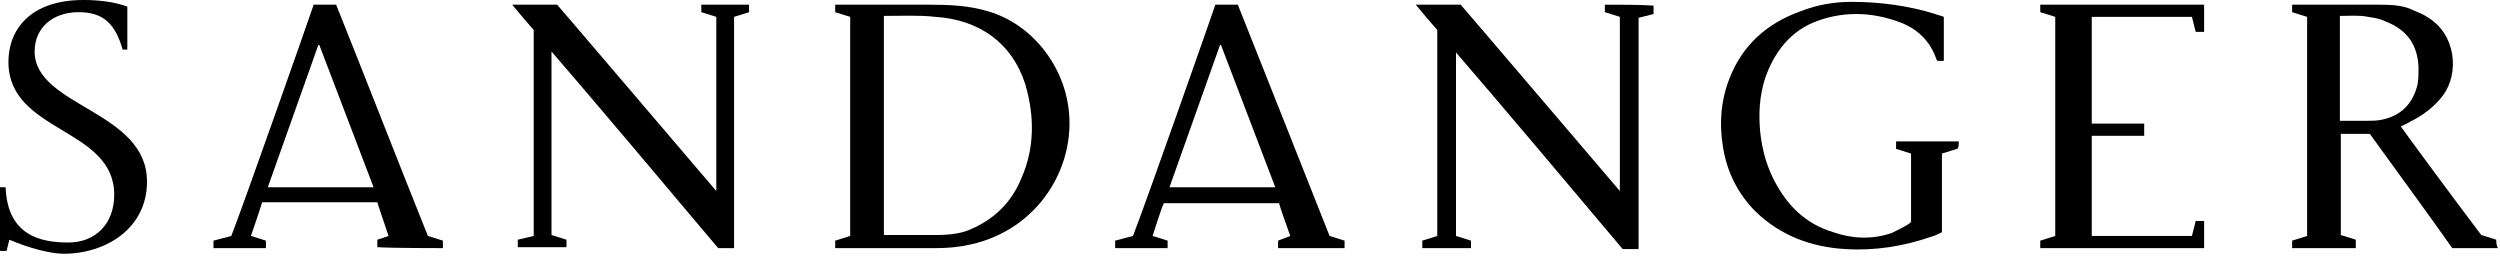
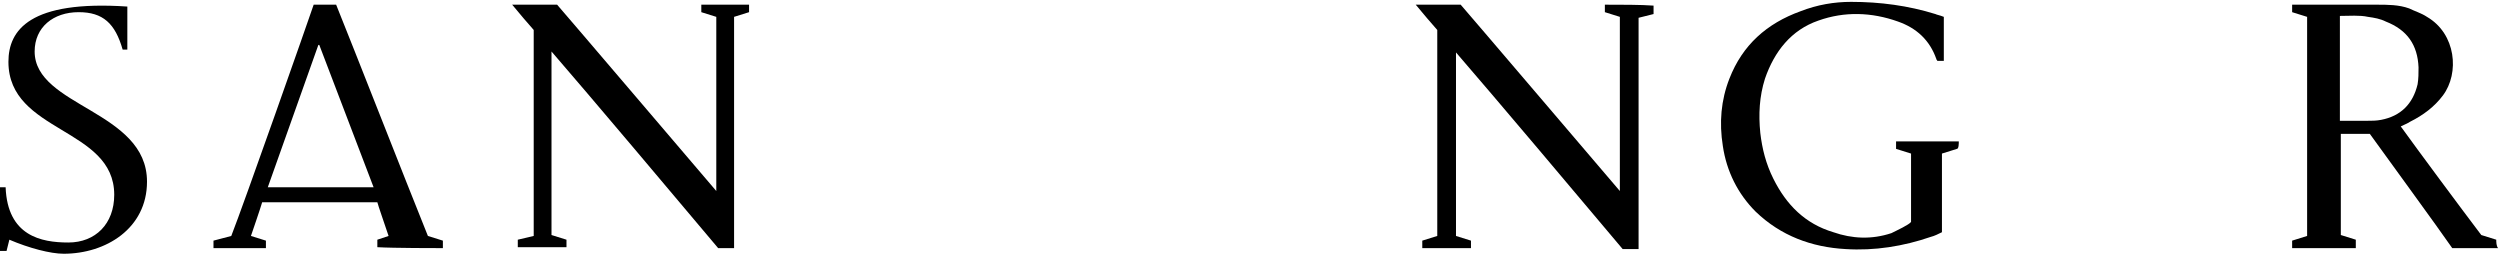
<svg xmlns="http://www.w3.org/2000/svg" width="267" height="28" viewBox="0 0 267 28" fill="none">
-   <path d="M143.6 26.5C143.6 26.3 143.6 25.9 143.6 25.7L142 25.2C139.6 19.1 134.1 5.3 132.2 0.5H129.8C129.3 2 122.3 21.9 121 25.2L119.1 25.7C119.1 26 119.1 26.4 119.1 26.5C120 26.5 123 26.5 124.7 26.5C124.7 26.4 124.7 25.9 124.7 25.7L123.1 25.2C123.2 24.9 124 22.3 124.3 21.7C128.4 21.7 132.5 21.7 136.6 21.7C136.7 22.1 137.3 23.8 137.8 25.2L136.5 25.7C136.5 25.9 136.5 26.4 136.5 26.5C138.3 26.5 143 26.5 143.6 26.5ZM124.9 20L130.3 4.8C130.3 4.8 130.3 4.8 130.4 4.8C132.4 10 134.2 14.8 136.2 20C135.1 20 125.7 20 124.9 20Z" fill="black" />
-   <path d="M1 25.6C3.1 26.5 5.4 27.1 6.8 27.1C11.3 27.1 15.7 24.4 15.7 19.4C15.7 11.8 3.7 11.4 3.7 5.5C3.7 2.9 5.7 1.3 8.4 1.3C11 1.3 12.3 2.5 13.1 5.3H13.6C13.6 5.3 13.6 2.2 13.6 1.1V0.7C12.2 0.2 10.6 0 8.9 0C3.2 0 0.9 3.2 0.9 6.6C0.9 14.2 12.2 13.6 12.2 20.8C12.2 23.9 10.2 25.9 7.3 25.9C4.4 25.9 0.8 25.2 0.6 20H0C0 21.7 0 25.2 0 26.8H0.7" fill="black" />
-   <path d="M114.1 11.4C113.5 7 110.3 2.6 105.5 1.2C103.5 0.6 101.4 0.5 99.3 0.5C95.7 0.5 97 0.5 90.9 0.5C90.3 0.5 89.7 0.5 89.2 0.5C89.2 0.6 89.2 1.1 89.2 1.3L90.8 1.8C90.8 7.5 90.8 18.8 90.8 25.2L89.2 25.7C89.2 25.9 89.2 26.4 89.2 26.5C89.8 26.5 90.4 26.5 90.9 26.5C96.7 26.5 97.7 26.5 99.8 26.5H99.9C101.2 26.5 102.4 26.4 103.7 26.1C110.9 24.5 115 17.8 114.1 11.4ZM109.1 19C108 21.7 106.1 23.5 103.4 24.6C102.4 25 101 25.1 100 25.1C98.9 25.1 98.2 25.1 94.4 25.1C94.4 17.1 94.4 2.2 94.4 1.7C96.2 1.7 98.2 1.6 99.9 1.8C104.6 2.1 108.1 4.6 109.5 9C110.5 12.4 110.5 15.8 109.1 19Z" fill="black" />
-   <path d="M235.4 26.5C235.4 25.9 235.4 25.2 235.4 23.6C235.3 23.6 234.5 23.6 234.5 23.6L234.1 25.2C233.3 25.2 227.8 25.2 223.4 25.2C223.4 21.6 223.4 18.1 223.4 14.5C225.4 14.5 227.2 14.5 229 14.5C229 14 229 13.7 229 13.2C227.1 13.2 225.2 13.2 223.4 13.2C223.4 9.5 223.4 5.4 223.4 1.8C223.8 1.8 228.7 1.8 234.1 1.8L234.5 3.4C234.5 3.4 235.3 3.4 235.4 3.4C235.4 1.8 235.4 0.5 235.4 0.5C229.1 0.5 218.4 0.5 217.9 0.5C217.9 0.7 217.9 1.3 217.9 1.3L219.5 1.8V25.2L217.9 25.7C217.9 26 217.9 26.4 217.9 26.5C218.5 26.5 229.2 26.5 235.4 26.5Z" fill="black" />
+   <path d="M1 25.6C3.1 26.5 5.4 27.1 6.8 27.1C11.3 27.1 15.7 24.4 15.7 19.4C15.7 11.8 3.7 11.4 3.7 5.5C3.7 2.9 5.7 1.3 8.4 1.3C11 1.3 12.3 2.5 13.1 5.3H13.6C13.6 5.3 13.6 2.2 13.6 1.1V0.7C3.2 0 0.9 3.2 0.9 6.6C0.9 14.2 12.2 13.6 12.2 20.8C12.2 23.9 10.2 25.9 7.3 25.9C4.4 25.9 0.8 25.2 0.6 20H0C0 21.7 0 25.2 0 26.8H0.7" fill="black" />
  <path d="M74.9 0.5C74.9 0.6 74.9 1.3 74.9 1.3L76.5 1.8C76.5 6.2 76.5 20.2 76.5 20.4C75.9 19.7 59.7 0.7 59.5 0.5C57.8 0.5 56.1 0.5 54.7 0.5C55.6 1.6 56.3 2.4 57 3.2C57 3.9 57 14.1 57 18.5C57 19.6 57 23.9 57 25.2L55.3 25.6C55.3 25.9 55.3 26.3 55.3 26.4C57 26.4 59.2 26.4 60.5 26.4C60.5 26.3 60.5 25.8 60.5 25.6L58.9 25.1C58.9 20.3 58.9 5.8 58.9 5.5C62.8 10 72.5 21.5 76.7 26.5C77.8 26.5 78.2 26.5 78.4 26.5C78.4 26.3 78.4 2.4 78.4 1.8L80 1.3V0.5C78.7 0.5 76.6 0.5 74.9 0.5Z" fill="black" />
  <path d="M171.4 0.5C171.4 0.6 171.4 1.3 171.4 1.3L173 1.8C173 6.2 173 20.2 173 20.4C172.4 19.7 156.2 0.7 156 0.5C154.3 0.5 152.6 0.5 151.2 0.5C152.1 1.6 152.8 2.4 153.5 3.2C153.5 3.9 153.5 14.1 153.5 18.5C153.5 19.6 153.5 23.9 153.5 25.2L151.9 25.7C151.9 26 151.9 26.4 151.9 26.5C153.6 26.5 155.8 26.5 157.1 26.5C157.1 26.4 157.1 25.9 157.1 25.7L155.5 25.2C155.5 20.4 155.5 5.9 155.5 5.6C159.4 10.1 169.1 21.6 173.3 26.6C174.4 26.6 174.8 26.6 175 26.6C175 26.4 175 2.5 175 1.9L176.6 1.5V0.6C175.3 0.5 173.1 0.5 171.4 0.5Z" fill="black" />
  <path d="M209.2 15.1C207.5 15.1 202.9 15.1 202.5 15.1C202.5 15.2 202.5 15.9 202.5 15.9L204.1 16.4C204.1 19 204.1 23.5 204.1 23.7C203.9 24 202.6 24.6 202 24.9C199.9 25.6 197.8 25.5 195.8 24.8C192.8 23.9 190.8 21.9 189.4 19.1C188.6 17.5 188.2 15.9 188 14.2C187.8 12.2 187.9 10.3 188.5 8.4C189.5 5.5 191.3 3.2 194.2 2.2C197 1.2 199.9 1.3 202.7 2.3C204.7 3 206.1 4.3 206.8 6.3C206.8 6.4 206.9 6.4 206.9 6.5C207.1 6.5 207.3 6.5 207.6 6.5C207.6 6.3 207.6 6.1 207.6 5.9C207.6 4.9 207.6 3.2 207.6 1.8C207.1 1.6 206.9 1.6 206.7 1.5C203.8 0.6 200.8 0.2 197.7 0.2C195.9 0.2 194.1 0.5 192.3 1.2C188.7 2.5 186.1 4.8 184.7 8.4C183.8 10.7 183.6 13.1 184 15.6C184.4 18.3 185.6 20.7 187.5 22.6C190.2 25.2 193.5 26.4 197.1 26.6C200.2 26.8 203.3 26.3 206.2 25.3C206.6 25.2 207 25 207.4 24.8C207.4 24.3 207.4 19.2 207.4 16.4L209 15.9C209.2 15.9 209.2 15.3 209.2 15.1Z" fill="black" />
  <path d="M266.6 25.6L265 25.1C262.8 22.2 258.2 16 256.4 13.5C256.8 13.3 257.1 13.2 257.4 13C258.8 12.3 260 11.4 260.9 10.2C262.7 7.8 262.3 3.6 259.2 1.8C258.6 1.4 257.9 1.2 257.3 0.9C256.2 0.5 255 0.5 253.8 0.5C252 0.5 250.9 0.5 249.8 0.5C249.8 0.5 246.4 0.5 244.8 0.5C244.8 0.6 244.8 1.1 244.8 1.3L246.4 1.8V4.8C246.4 9.9 246.4 21.1 246.4 25.2L244.8 25.7C244.8 26 244.8 26.4 244.8 26.5C246.2 26.5 249.9 26.5 251.6 26.5C251.6 26.4 251.6 25.8 251.6 25.6L250 25.1C250 22 250 15.8 250 14.3C251 14.3 251.8 14.3 253.1 14.3C254.1 15.7 260.6 24.6 261.9 26.5C262.4 26.5 265 26.5 266.8 26.5C266.6 26.3 266.6 25.8 266.6 25.6ZM252.8 12.9C251.4 12.9 250.9 12.9 249.9 12.9C249.9 9.1 249.9 5.5 249.9 1.7C250.9 1.7 252 1.6 252.9 1.8C253.6 1.9 254.2 2 254.8 2.3C257.1 3.2 258.2 4.8 258.3 7.2C258.3 7.8 258.3 8.4 258.2 9C257.7 11.1 256.4 12.4 254.3 12.8C253.8 12.9 253.3 12.9 252.8 12.9Z" fill="black" />
  <path d="M47.3 26.5C47.3 26.3 47.3 25.9 47.3 25.7L45.7 25.2C43.2 19 37.8 5.2 35.9 0.5H33.5C33 2 26 21.9 24.7 25.2L22.8 25.7C22.8 26 22.8 26.4 22.8 26.5C23.7 26.5 26.7 26.5 28.4 26.5C28.4 26.4 28.4 25.9 28.4 25.7L26.8 25.2C26.9 24.9 27.8 22.3 28 21.6C32.1 21.6 36.2 21.6 40.3 21.6C40.4 22 41 23.7 41.5 25.2L40.3 25.6C40.3 25.8 40.3 26.3 40.3 26.4C42 26.5 46.7 26.5 47.3 26.5ZM28.6 20L34 4.8C34 4.8 34 4.8 34.1 4.8C36.1 10 37.9 14.8 39.9 20C38.8 20 29.4 20 28.6 20Z" fill="black" />
</svg>